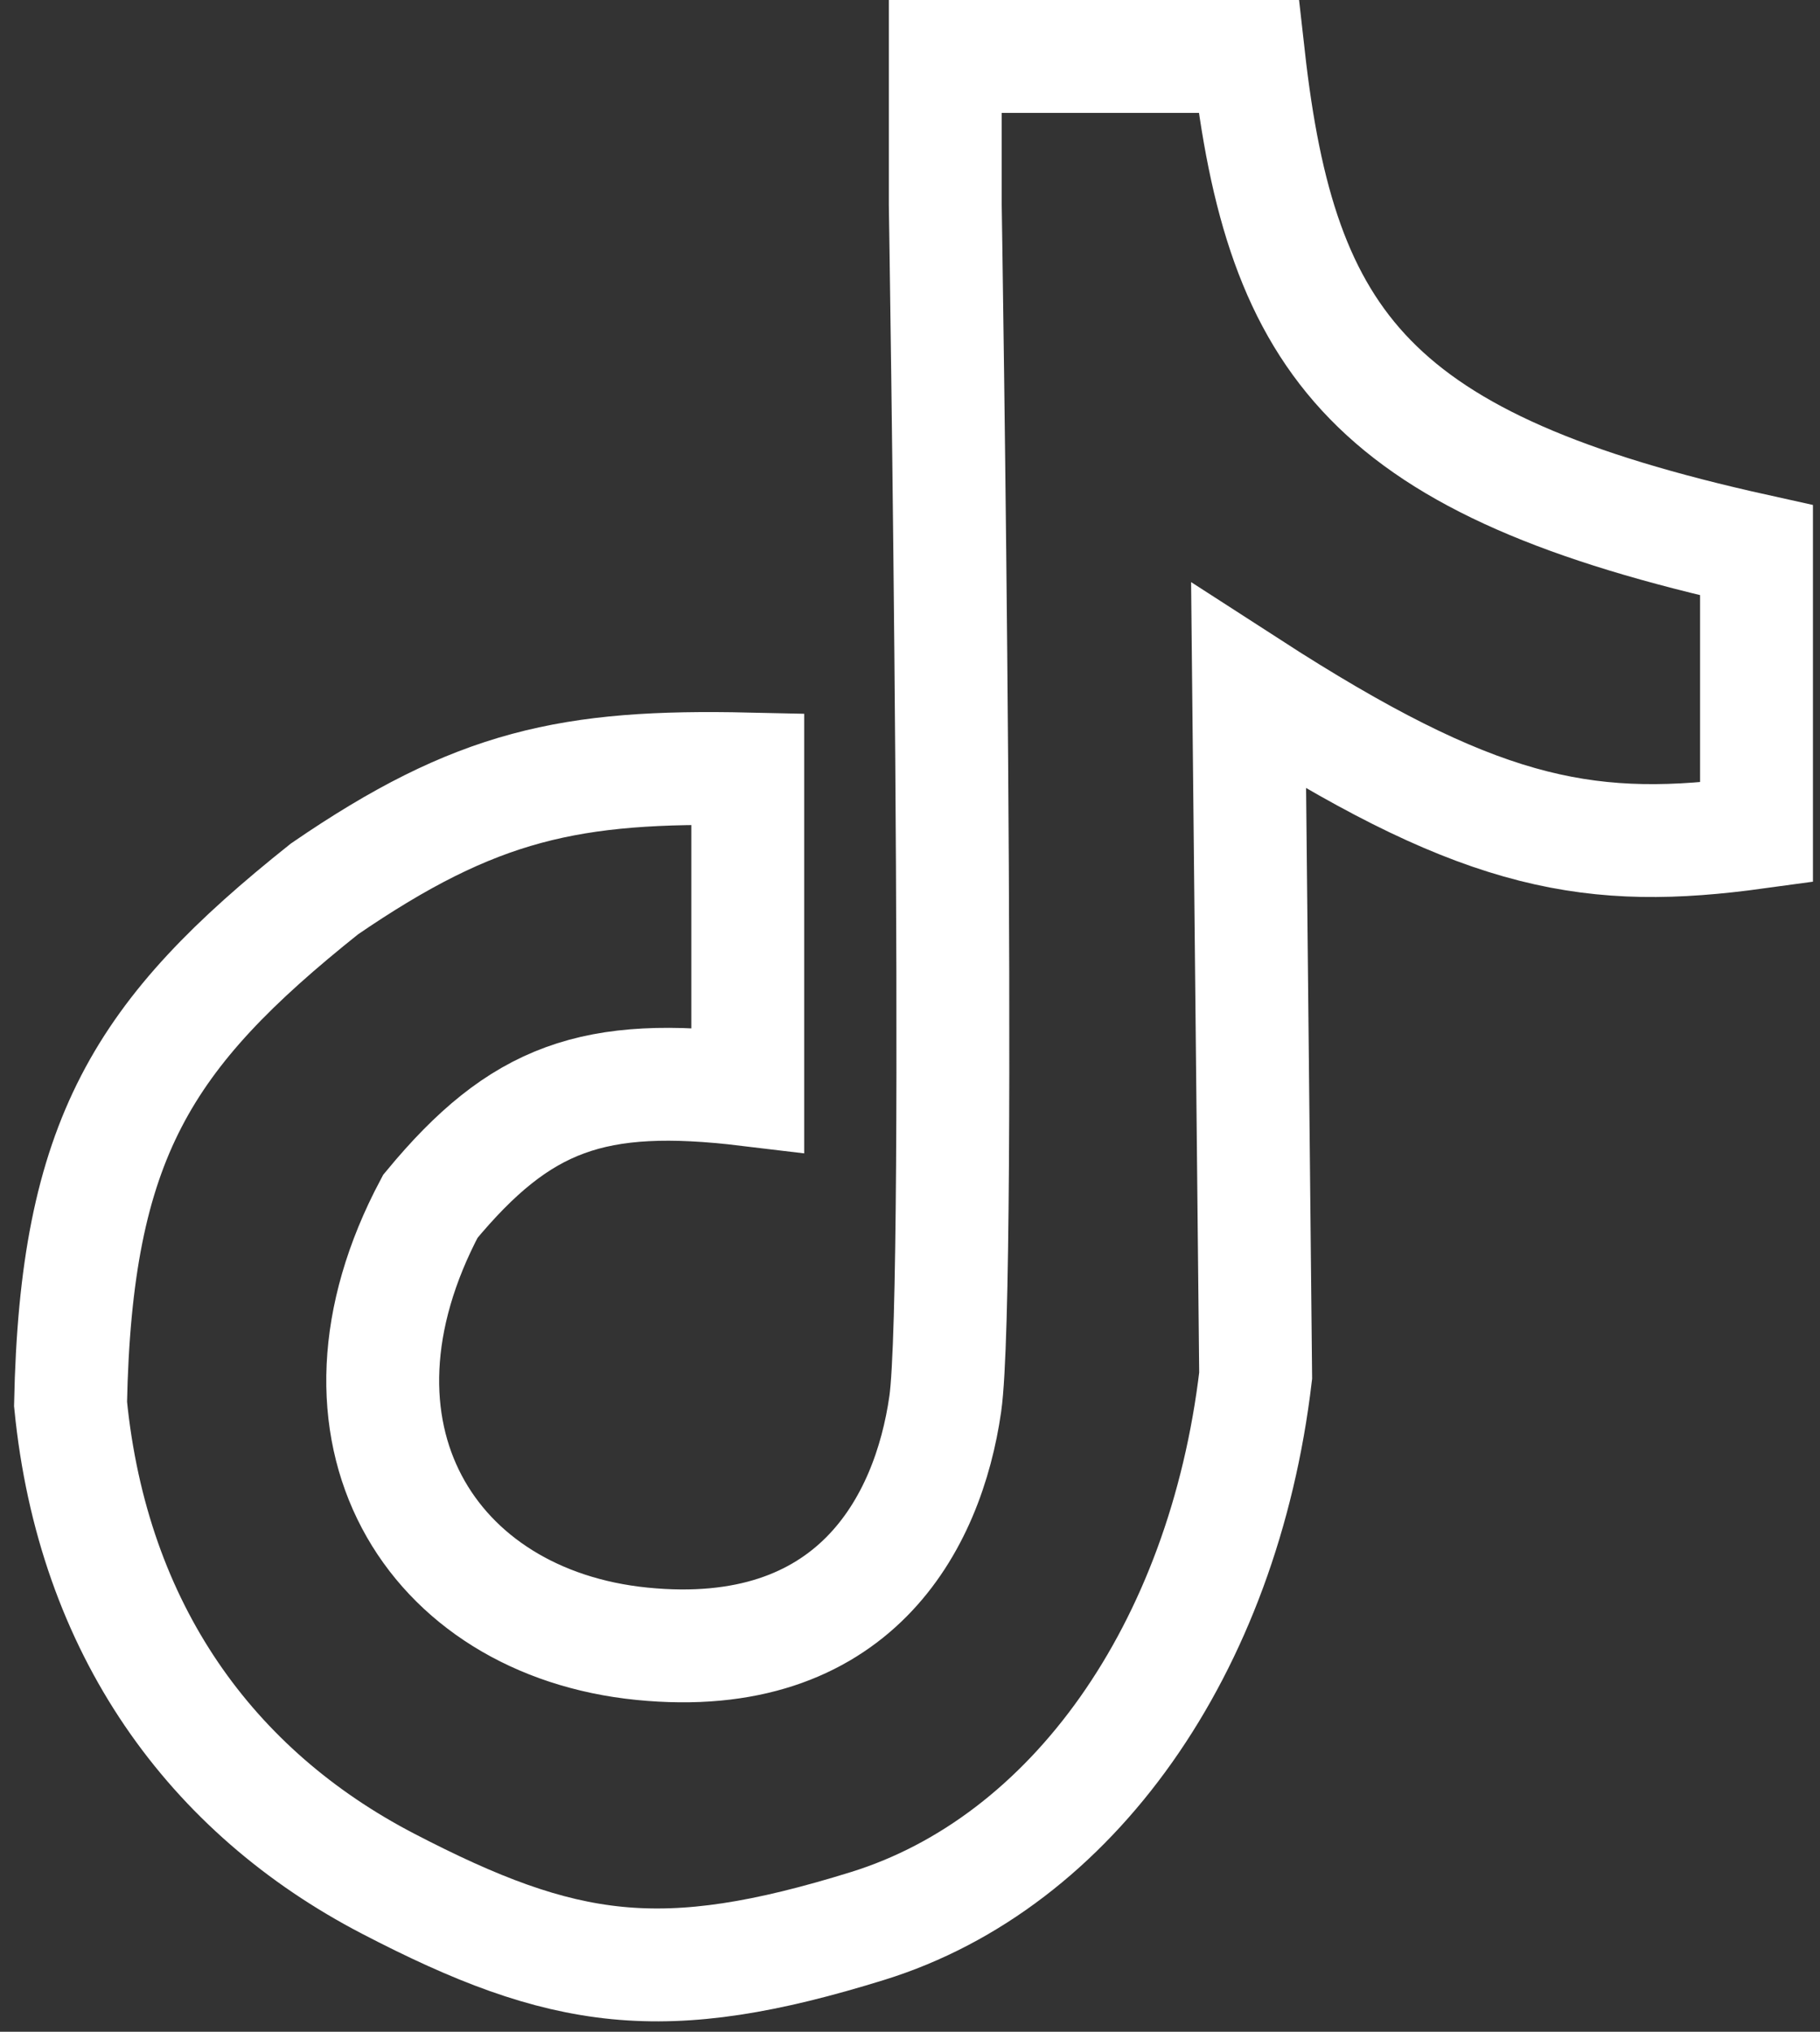
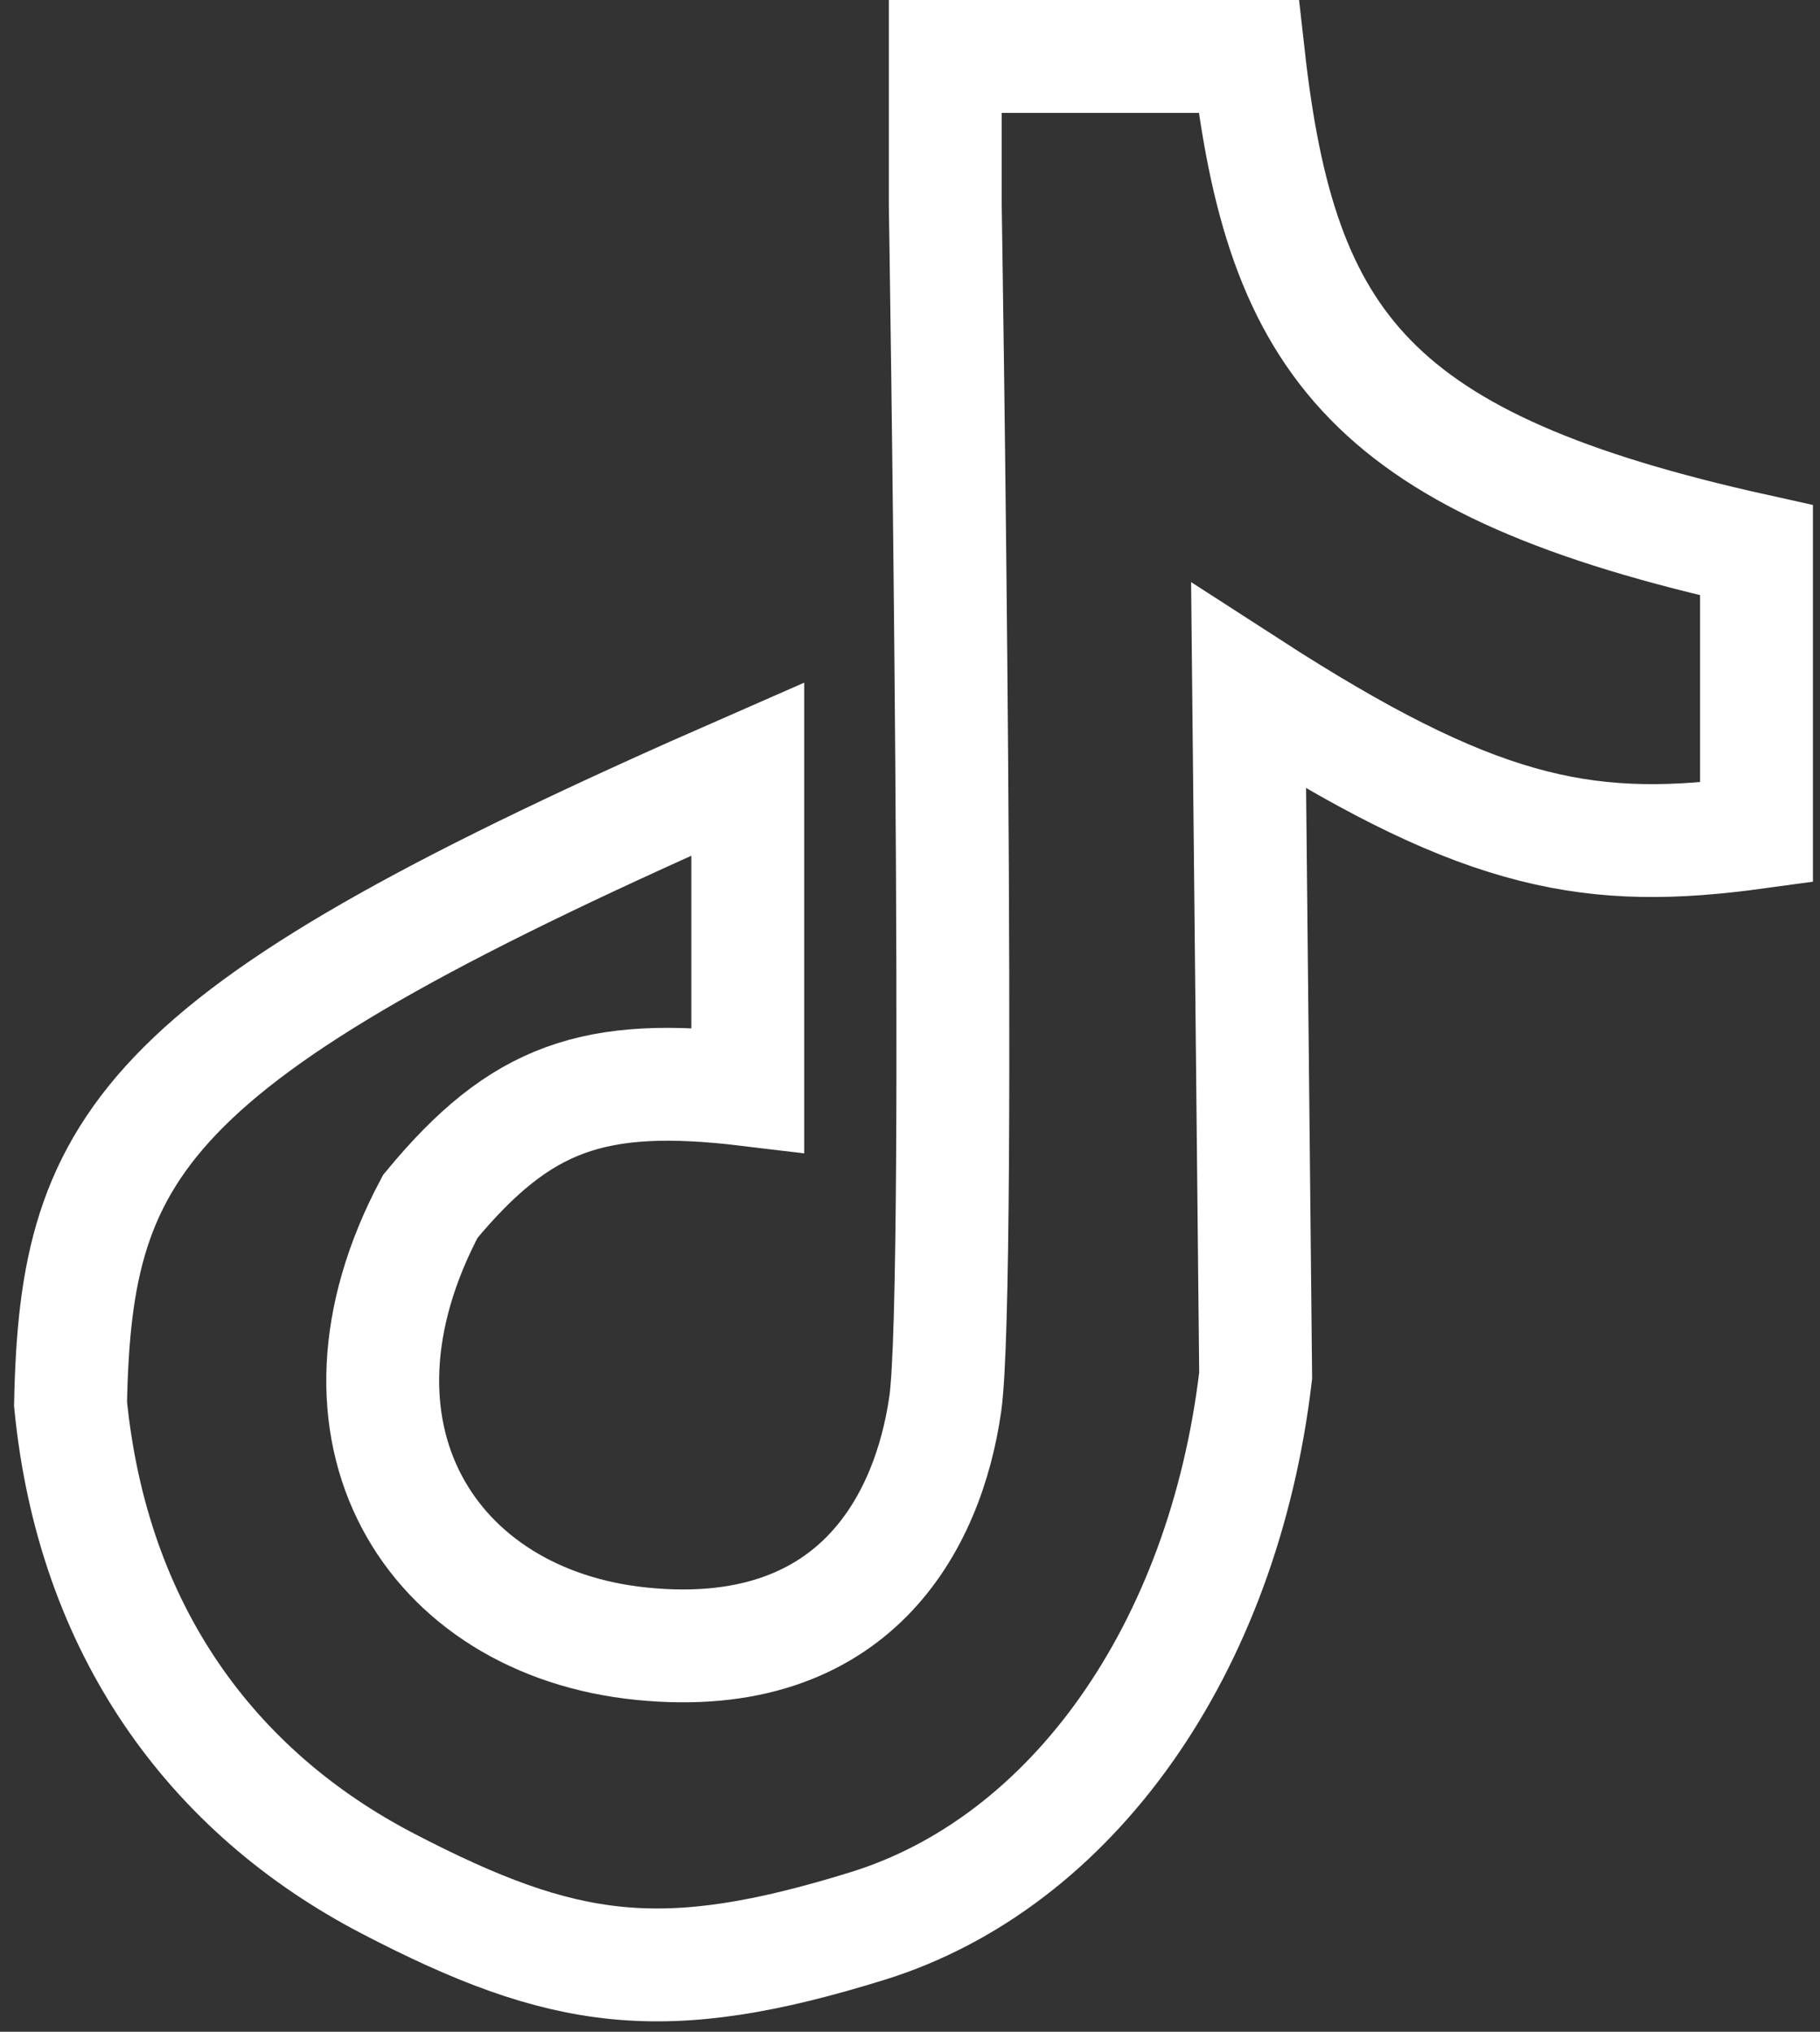
<svg xmlns="http://www.w3.org/2000/svg" width="129" height="144" viewBox="0 0 129 144" fill="none">
  <rect x="0" y="0" width="129" height="144" fill="#333333" stroke="none" />
-   <path d="M124.5 39C97.228 32.961 90.796 24.467 88.5 4H67V14.5C67 14.5 68.215 91 67 99.5C65.786 108 60.5 118 45.5 116.5C30.5 115 22 101.5 30.5 85.5C36.888 77.776 42.089 75.921 53 77.234V54.5C40.446 54.221 33.767 55.618 23 63C10.117 73.268 5.381 80.719 5 99.5C6.575 115.507 15 127 27.5 133.5C40 140 47 141 61.5 136.5C76.001 132 86.707 116.882 89 97.5L88.5 48.651C89.008 48.979 89.508 49.299 90 49.61C105.381 59.334 112.95 60.585 124.5 59V39Z" stroke="white" stroke-width="8" />
+   <path d="M124.5 39C97.228 32.961 90.796 24.467 88.5 4H67V14.5C67 14.5 68.215 91 67 99.5C65.786 108 60.5 118 45.5 116.5C30.5 115 22 101.5 30.5 85.5C36.888 77.776 42.089 75.921 53 77.234V54.5C10.117 73.268 5.381 80.719 5 99.5C6.575 115.507 15 127 27.5 133.5C40 140 47 141 61.5 136.5C76.001 132 86.707 116.882 89 97.5L88.5 48.651C89.008 48.979 89.508 49.299 90 49.61C105.381 59.334 112.95 60.585 124.5 59V39Z" stroke="white" stroke-width="8" />
</svg>